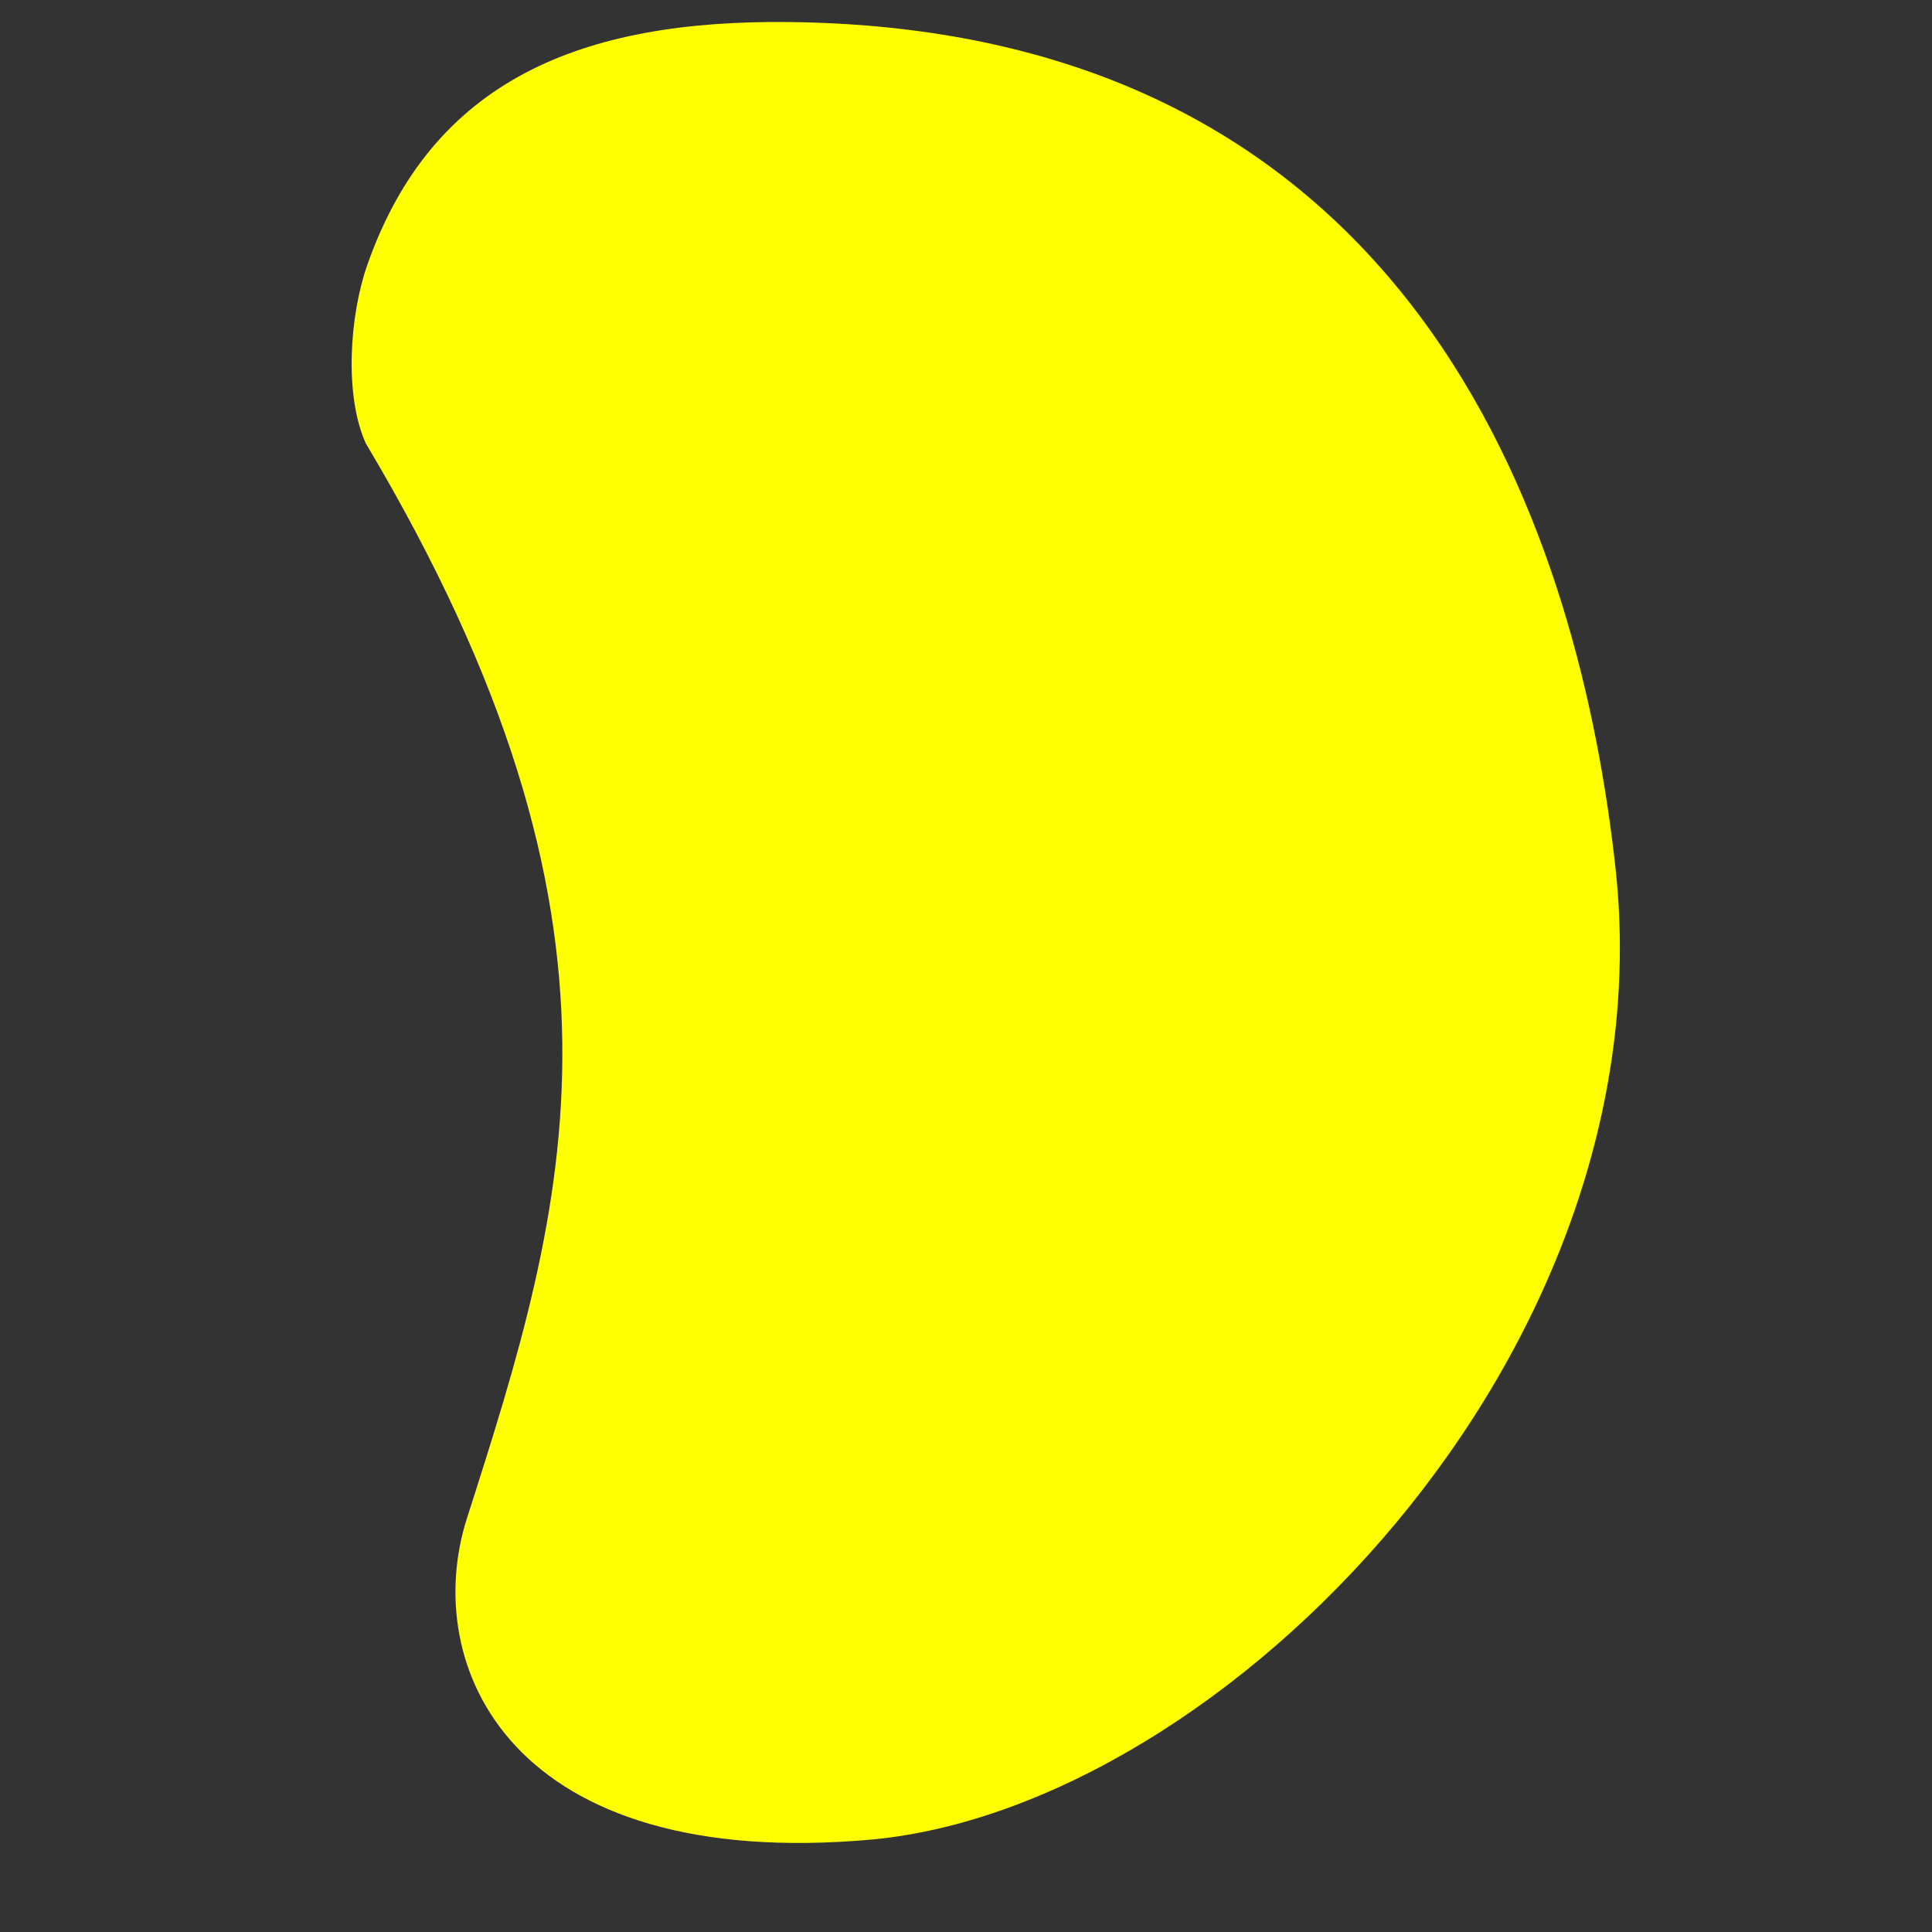
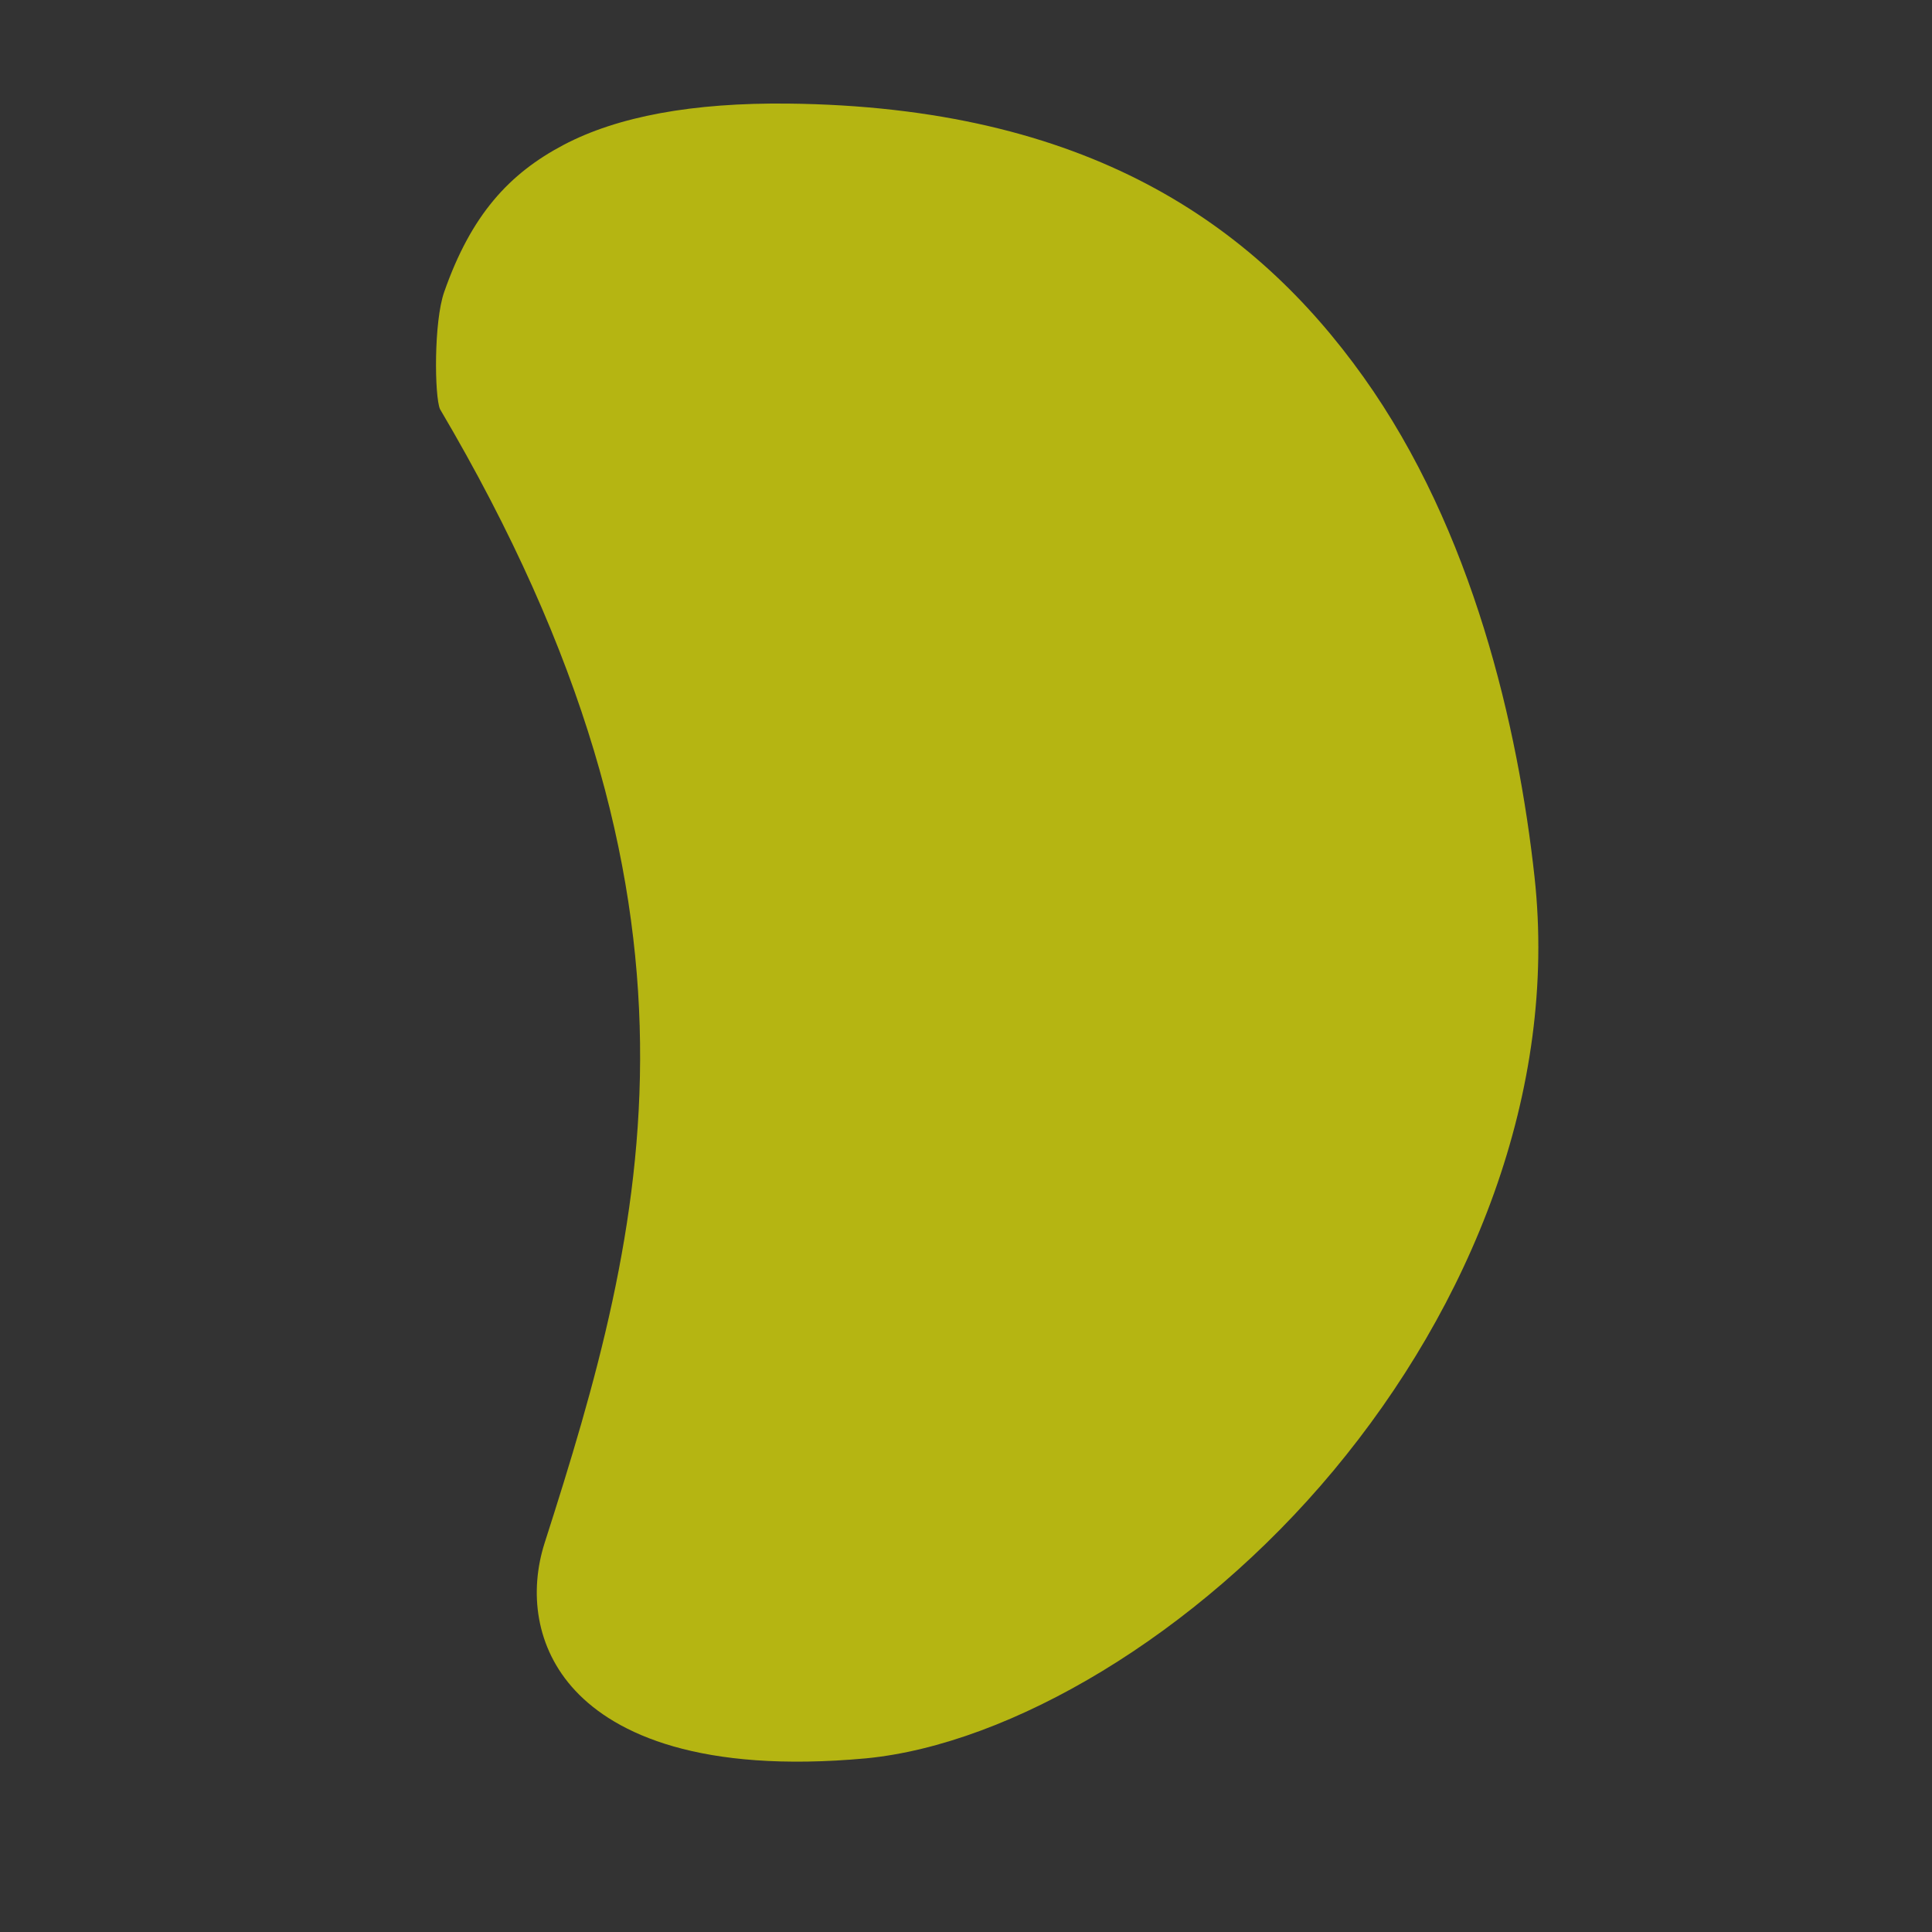
<svg xmlns="http://www.w3.org/2000/svg" width="48" height="48">
  <rect width="100%" height="100%" fill="#333333" stroke="none" />
  <g>
    <title>Layer 1</title>
    <g id="layer1">
      <g transform="matrix(0.257 0 0 0.257 -15.749 -132.981)" id="g3172">
-         <path d="m137.525,519.565c62.027,0.656 76.598,51.387 79.93,81.806c5.132,46.855 -37.779,90.596 -71.741,93.883c-35.205,3.226 -43.843,-16.858 -39.285,-31.072c9.84,-30.692 17.98,-57.294 -9.788,-103.888c-2.098,-4.648 -1.563,-12.358 0.137,-17.218c6.299,-18.01 20.865,-23.721 40.747,-23.511z" fill="#ffff00" id="path2396" />
        <path d="m137.438,527.45c-9.169,-0.097 -16.441,1.23 -21.688,4c-5.247,2.77 -8.921,6.756 -11.531,14.219c-1.013,2.895 -0.937,10.05 -0.406,11.312c28.268,47.89 19.935,78.997 10.125,109.594c-1.508,4.701 -0.925,10.152 2.968,14.312c3.894,4.161 12.031,8.003 28.094,6.532c13.96,-1.352 31.94,-11.909 45.188,-27.813c13.247,-15.904 21.716,-36.605 19.437,-57.406c-1.582,-14.444 -5.936,-33.461 -16.531,-48.313c-10.595,-14.851 -26.783,-26.132 -55.656,-26.437z" fill="#ffff00" opacity="0.637" id="path3170" />
      </g>
    </g>
  </g>
</svg>